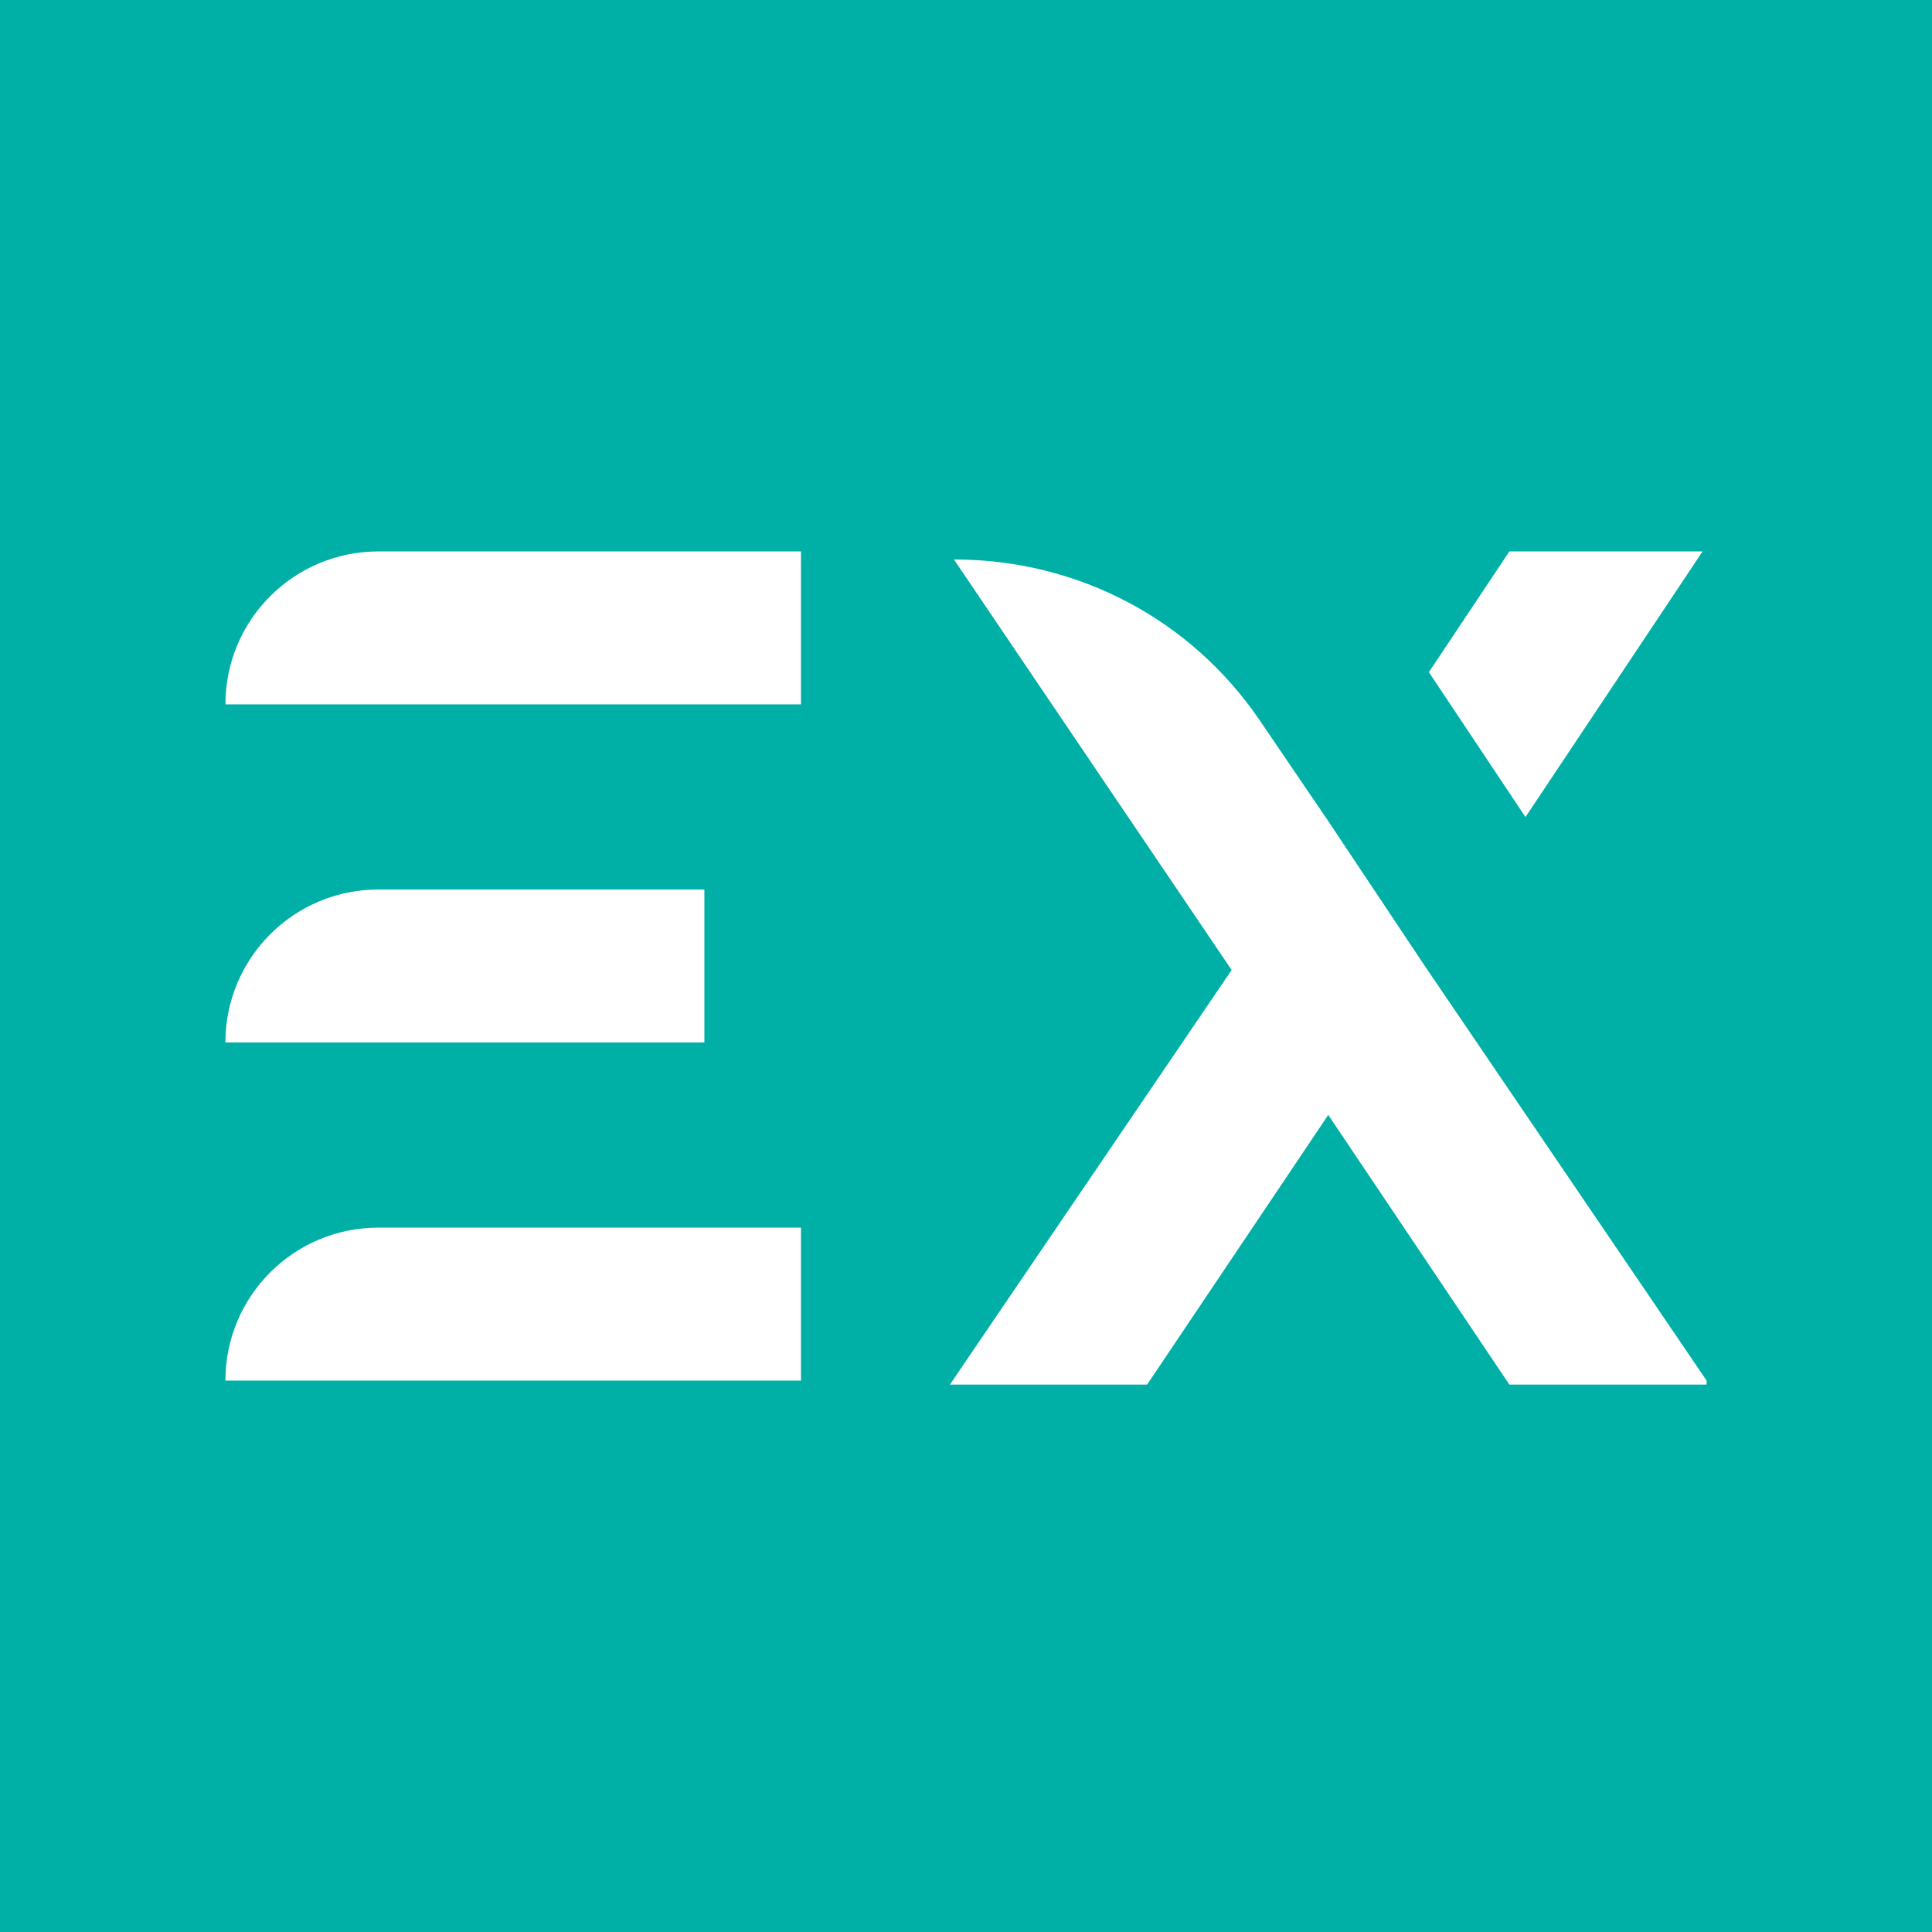
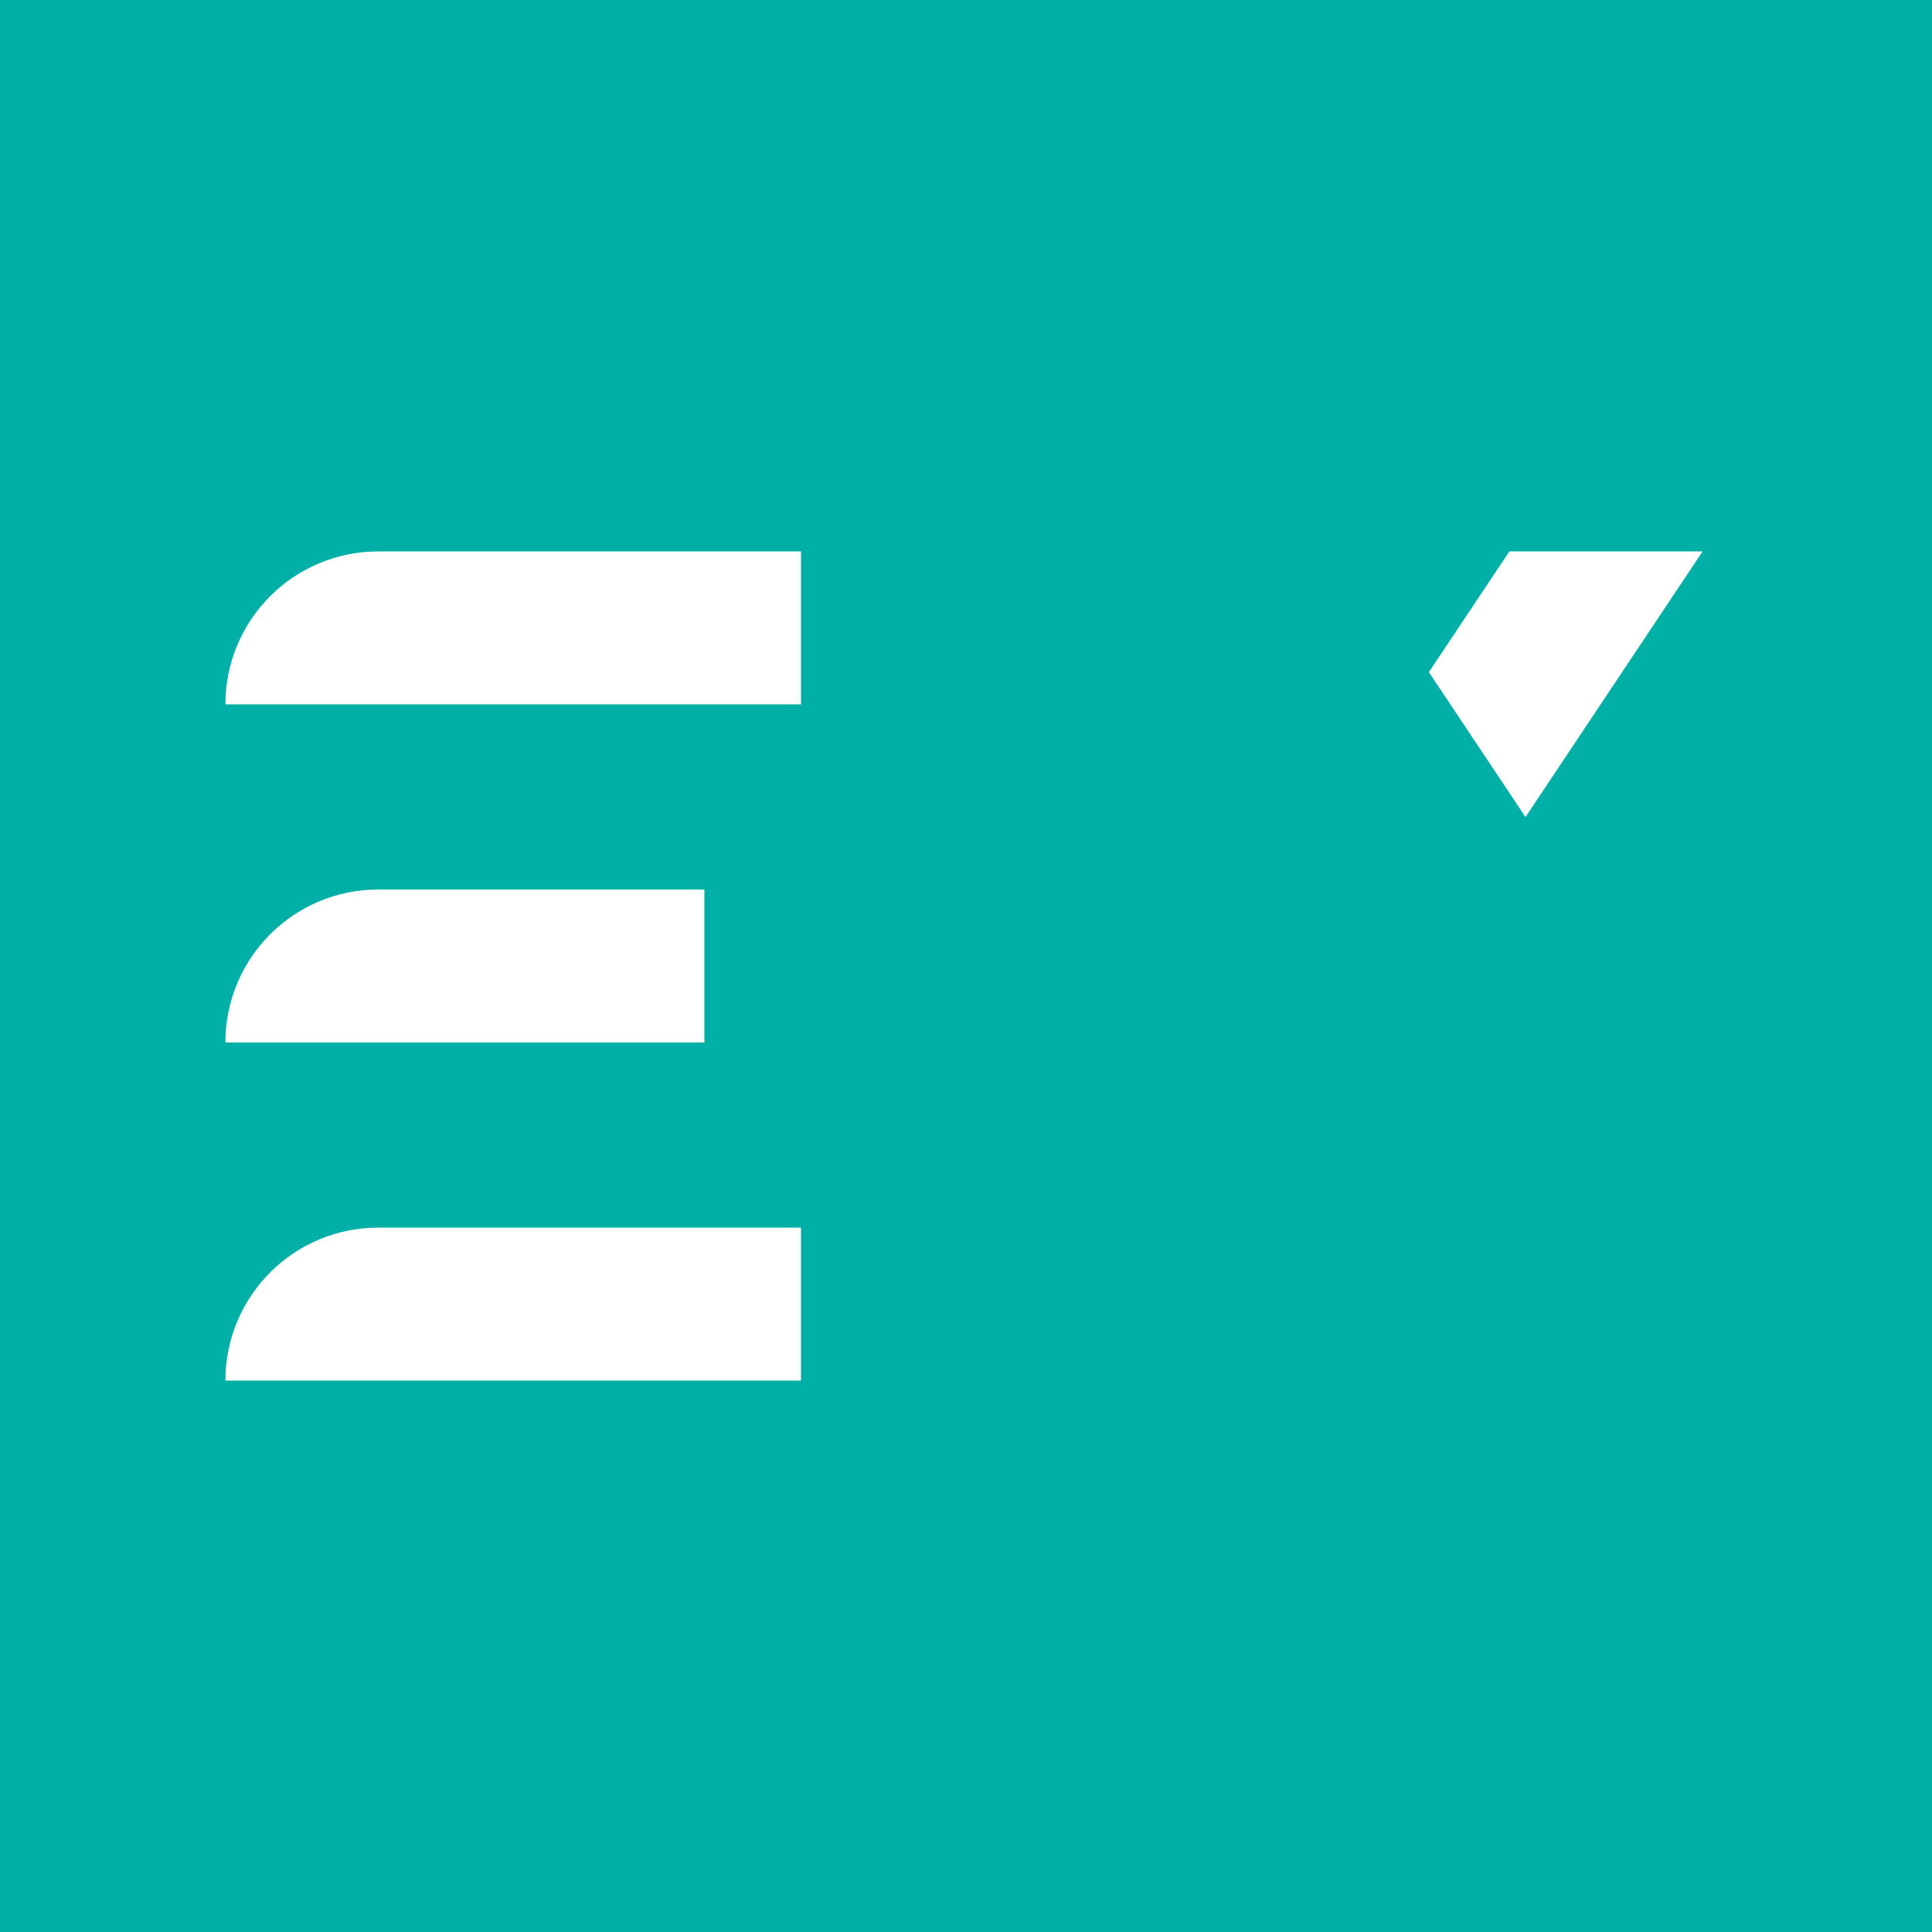
<svg xmlns="http://www.w3.org/2000/svg" id="Layer_1" version="1.1" viewBox="0 0 48 48">
  <defs>
    <style> .st0 { fill: #fff; } .st1 { fill: #00afa6; } </style>
  </defs>
  <rect class="st1" width="48" height="48" />
  <g id="Layer_11" data-name="Layer_1">
    <g>
-       <path class="st0" d="M9.4,13.7c-2.1,0-3.8,1.7-3.8,3.8h14.3v-3.8h-10.5Z" />
+       <path class="st0" d="M9.4,13.7c-2.1,0-3.8,1.7-3.8,3.8h14.3v-3.8h-10.5" />
      <path class="st0" d="M17.5,22.1h-8.1c-2.1,0-3.8,1.7-3.8,3.8h11.9v-3.8h0Z" />
      <path class="st0" d="M5.6,34.3h14.3v-3.8h-10.5c-2.1,0-3.8,1.7-3.8,3.8h0Z" />
      <g>
-         <path class="st0" d="M42.4,34.3l-7-10.3h0l-2.4-3.6h0l-1.7-2.5c-1.7-2.5-4.5-4-7.6-4l6.9,10.2-7,10.3h4.9l4.5-6.7,4.5,6.7h4.9Z" />
        <polygon class="st0" points="42.3 13.7 37.5 13.7 35.5 16.7 37.9 20.3 42.3 13.7" />
      </g>
    </g>
  </g>
</svg>